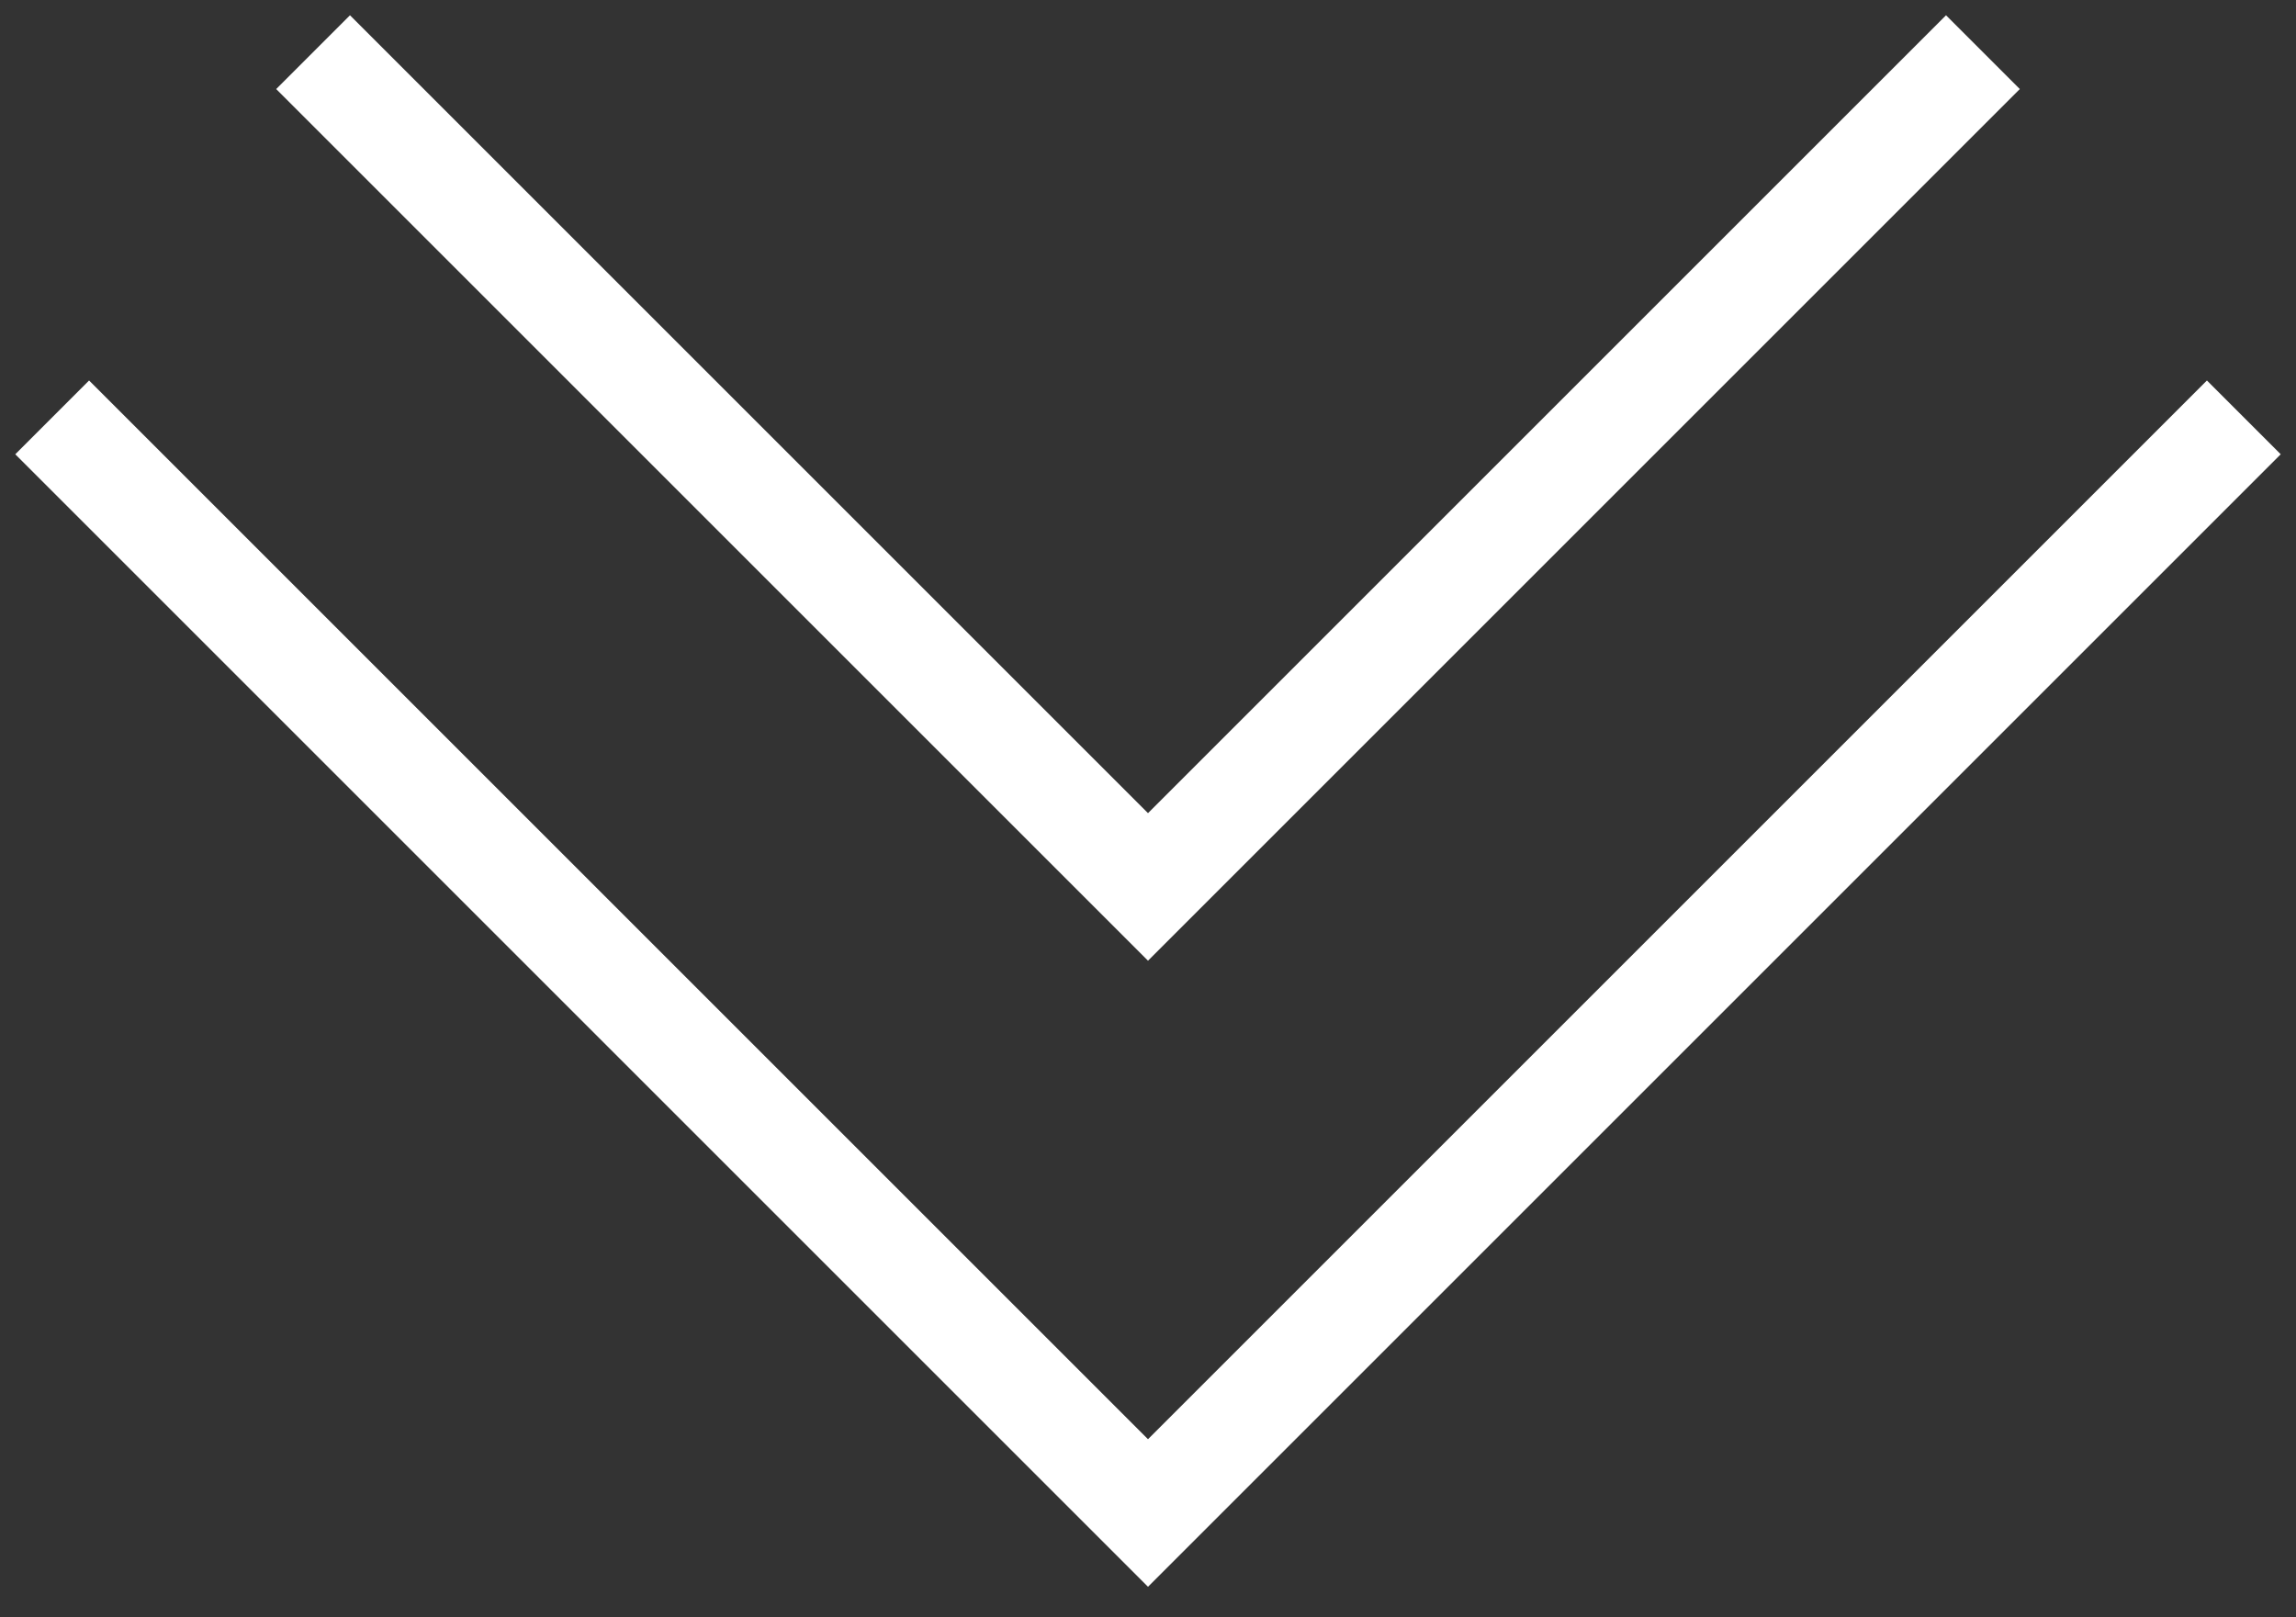
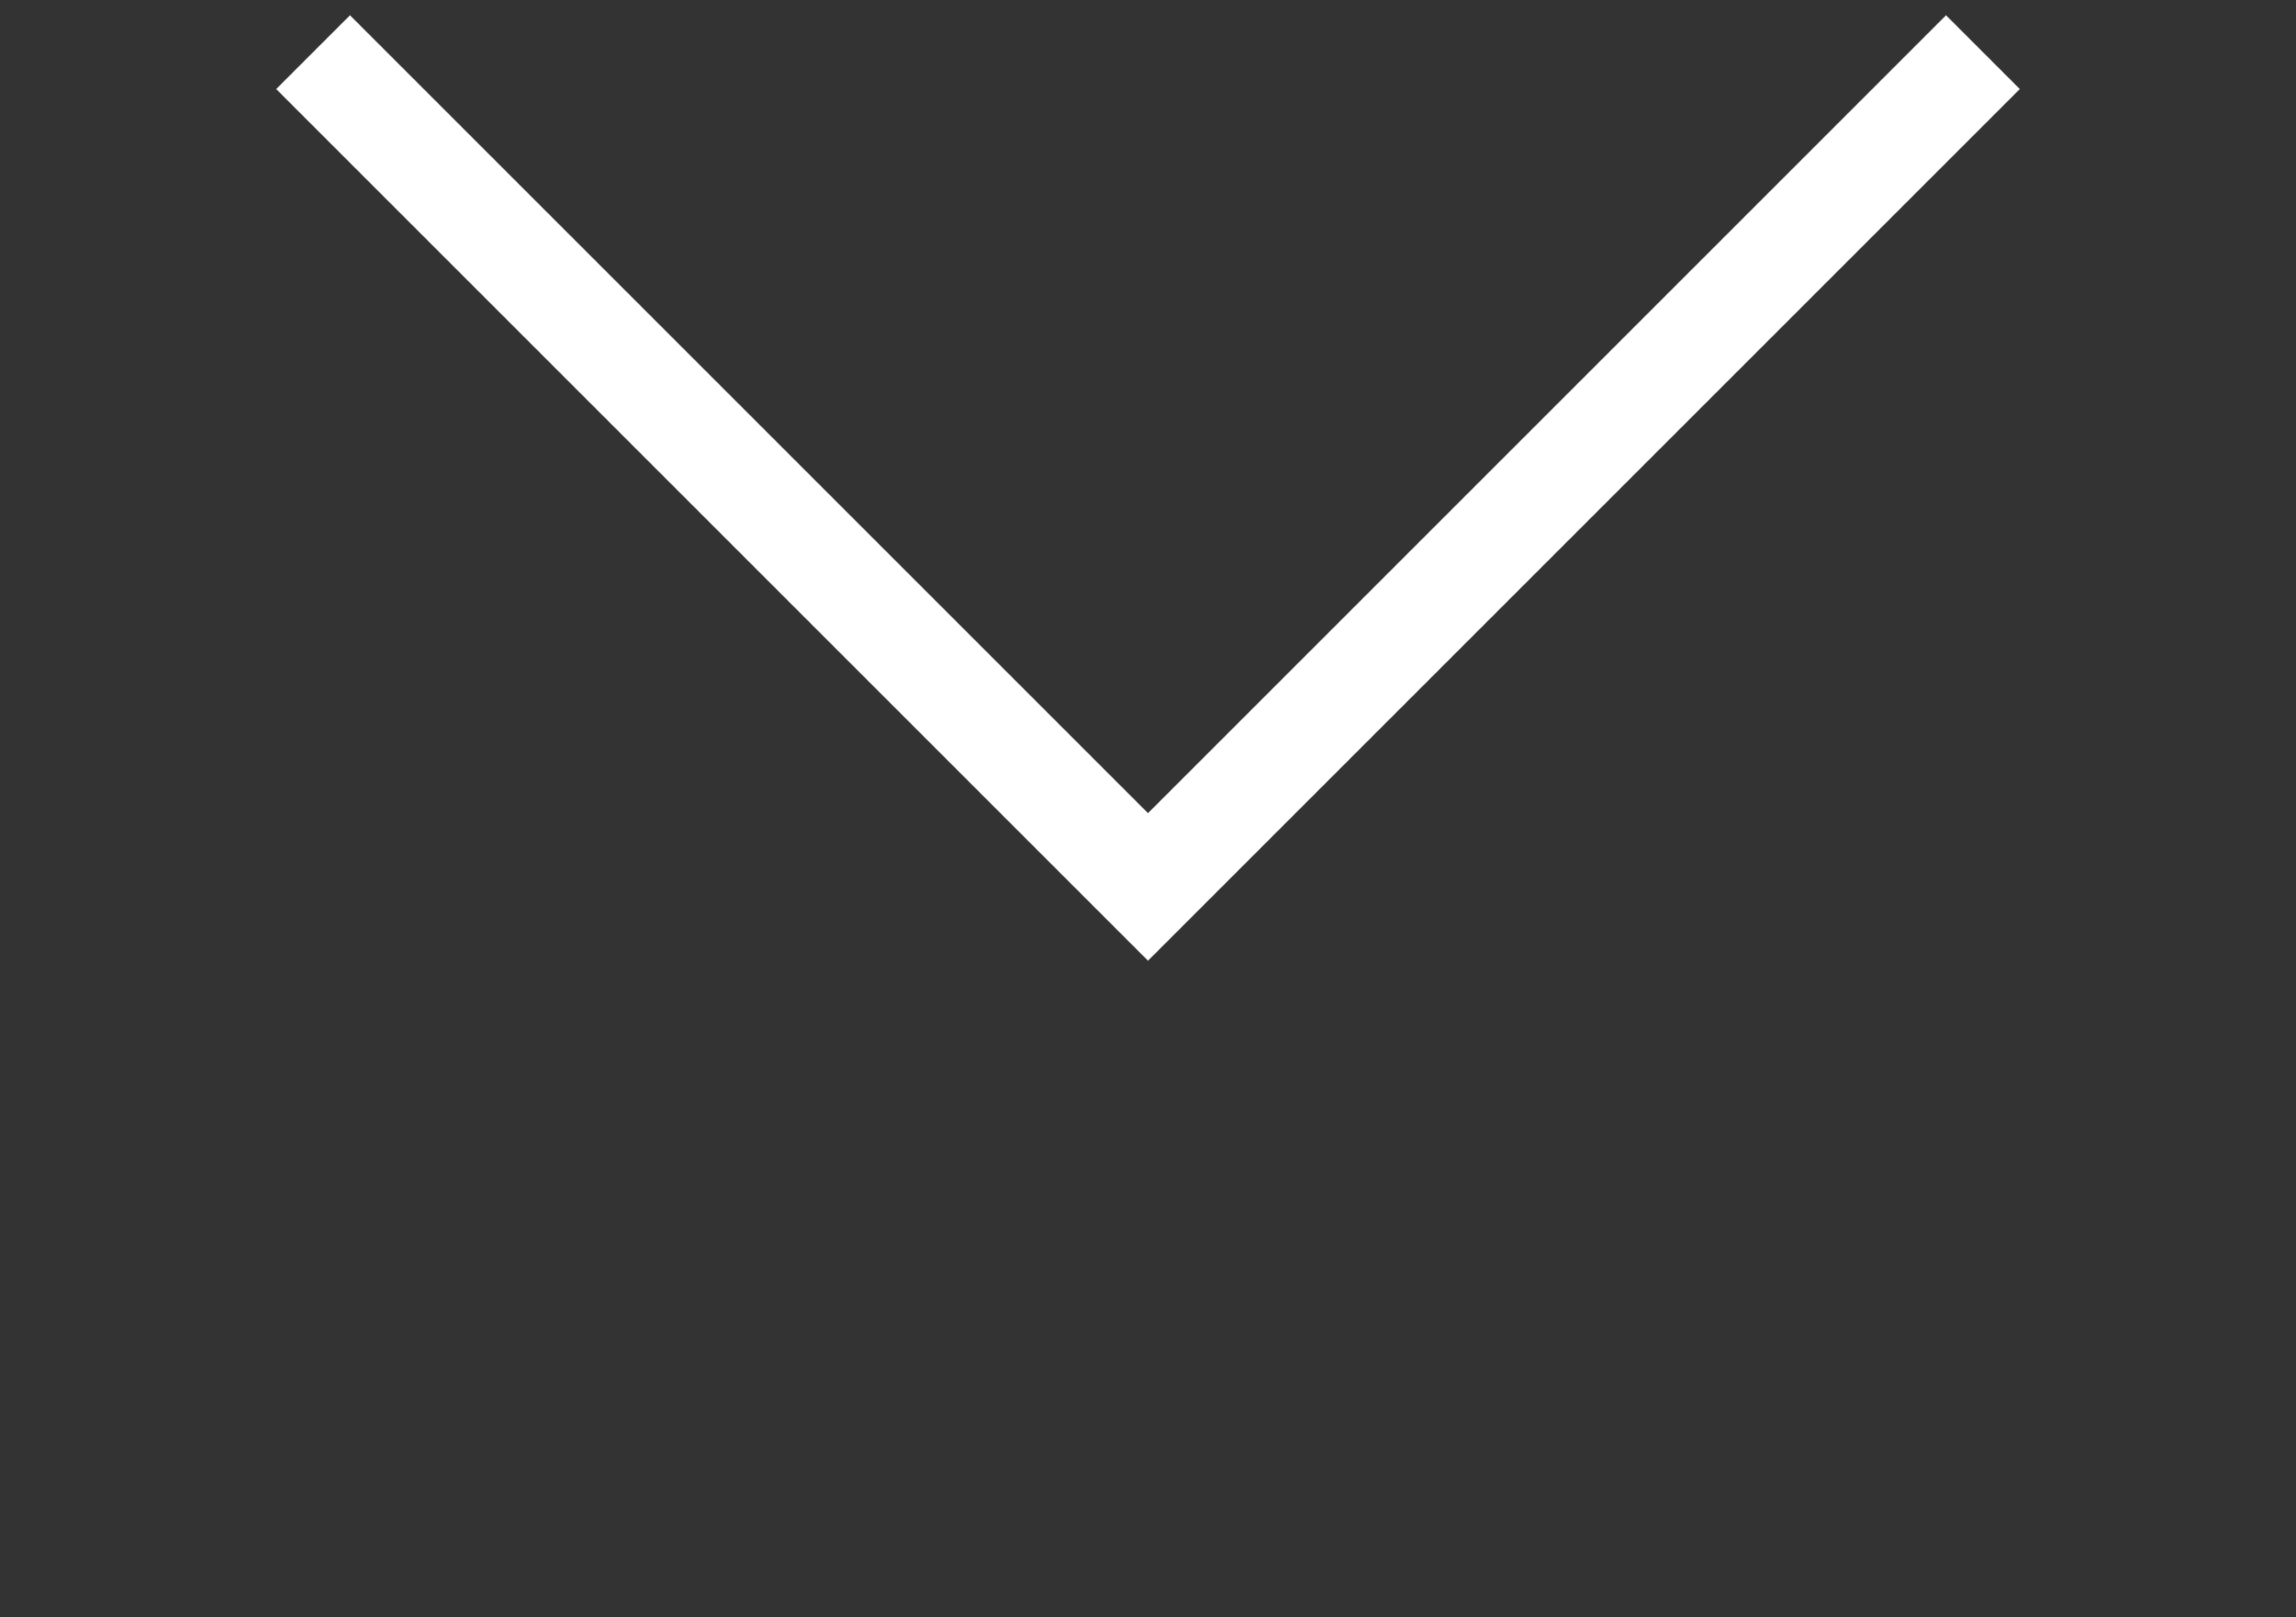
<svg xmlns="http://www.w3.org/2000/svg" width="44" height="31" viewBox="0 0 44 31" fill="none">
  <rect x="0" y="0" width="44" height="31" fill="#333333" stroke="none" />
-   <path d="M1 8L22 29L43 8" stroke="white" stroke-width="2" />
  <path d="M6 1L22 17L38 1" stroke="white" stroke-width="2" />
</svg>